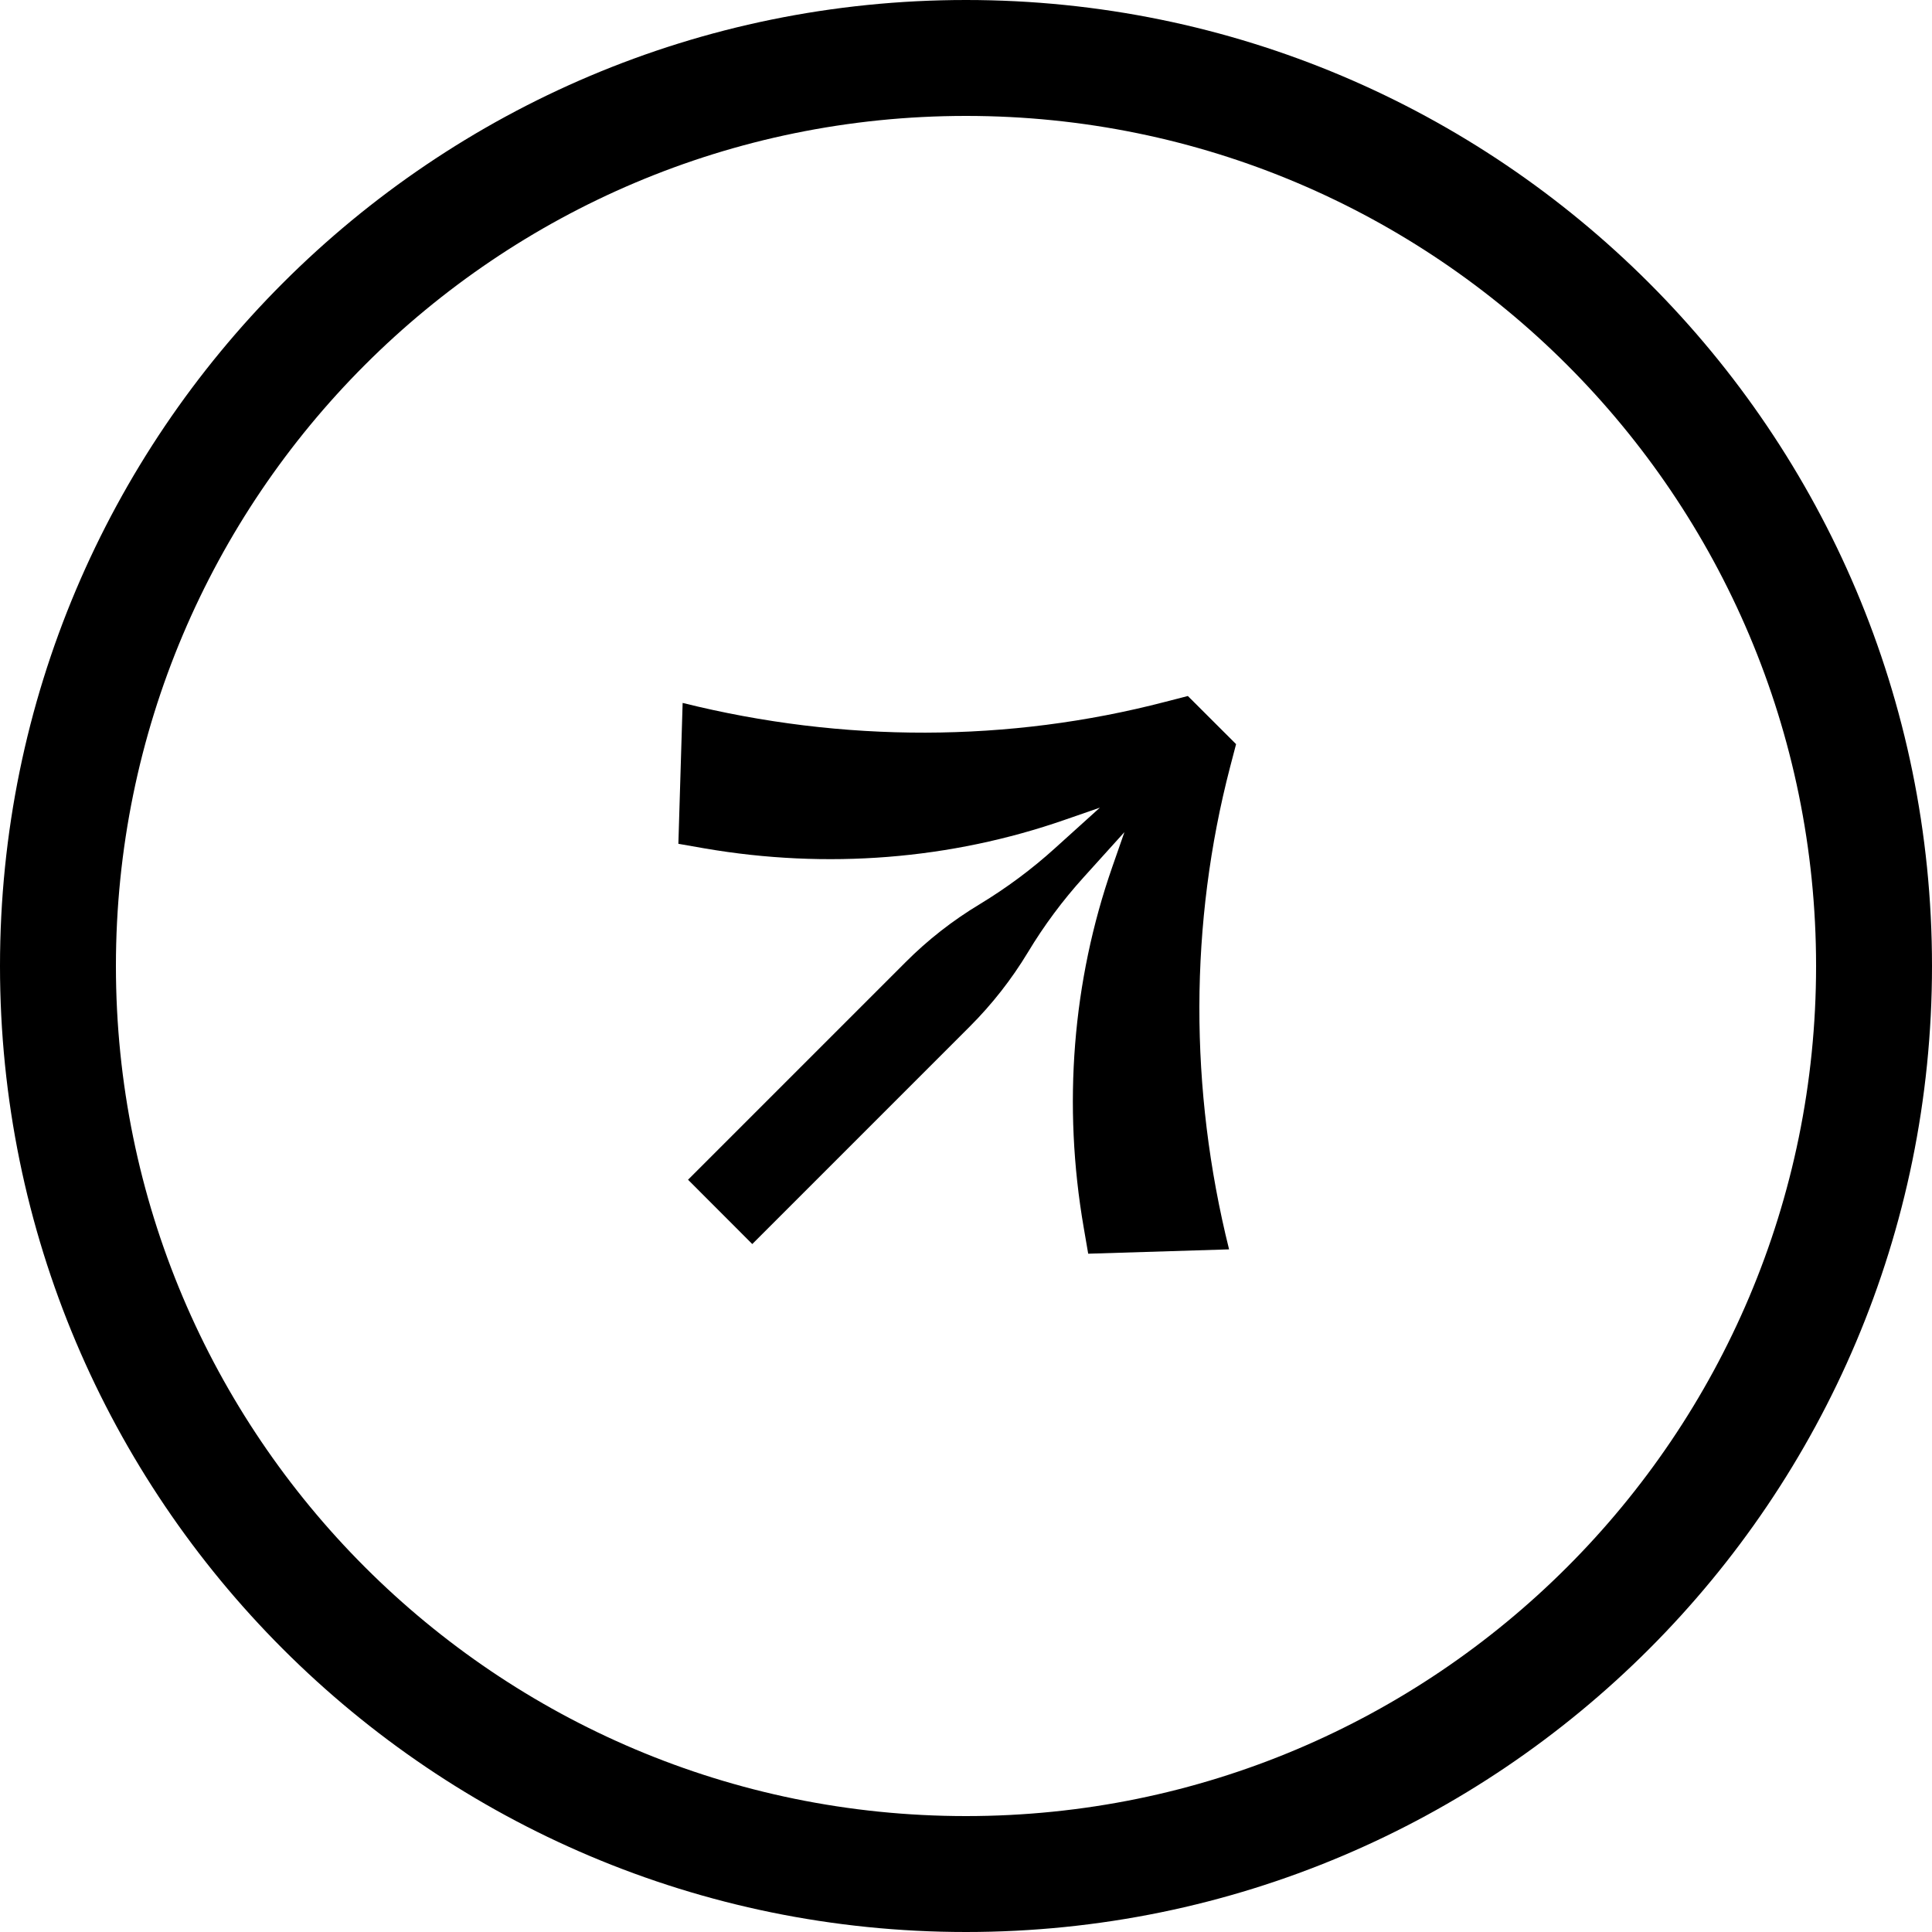
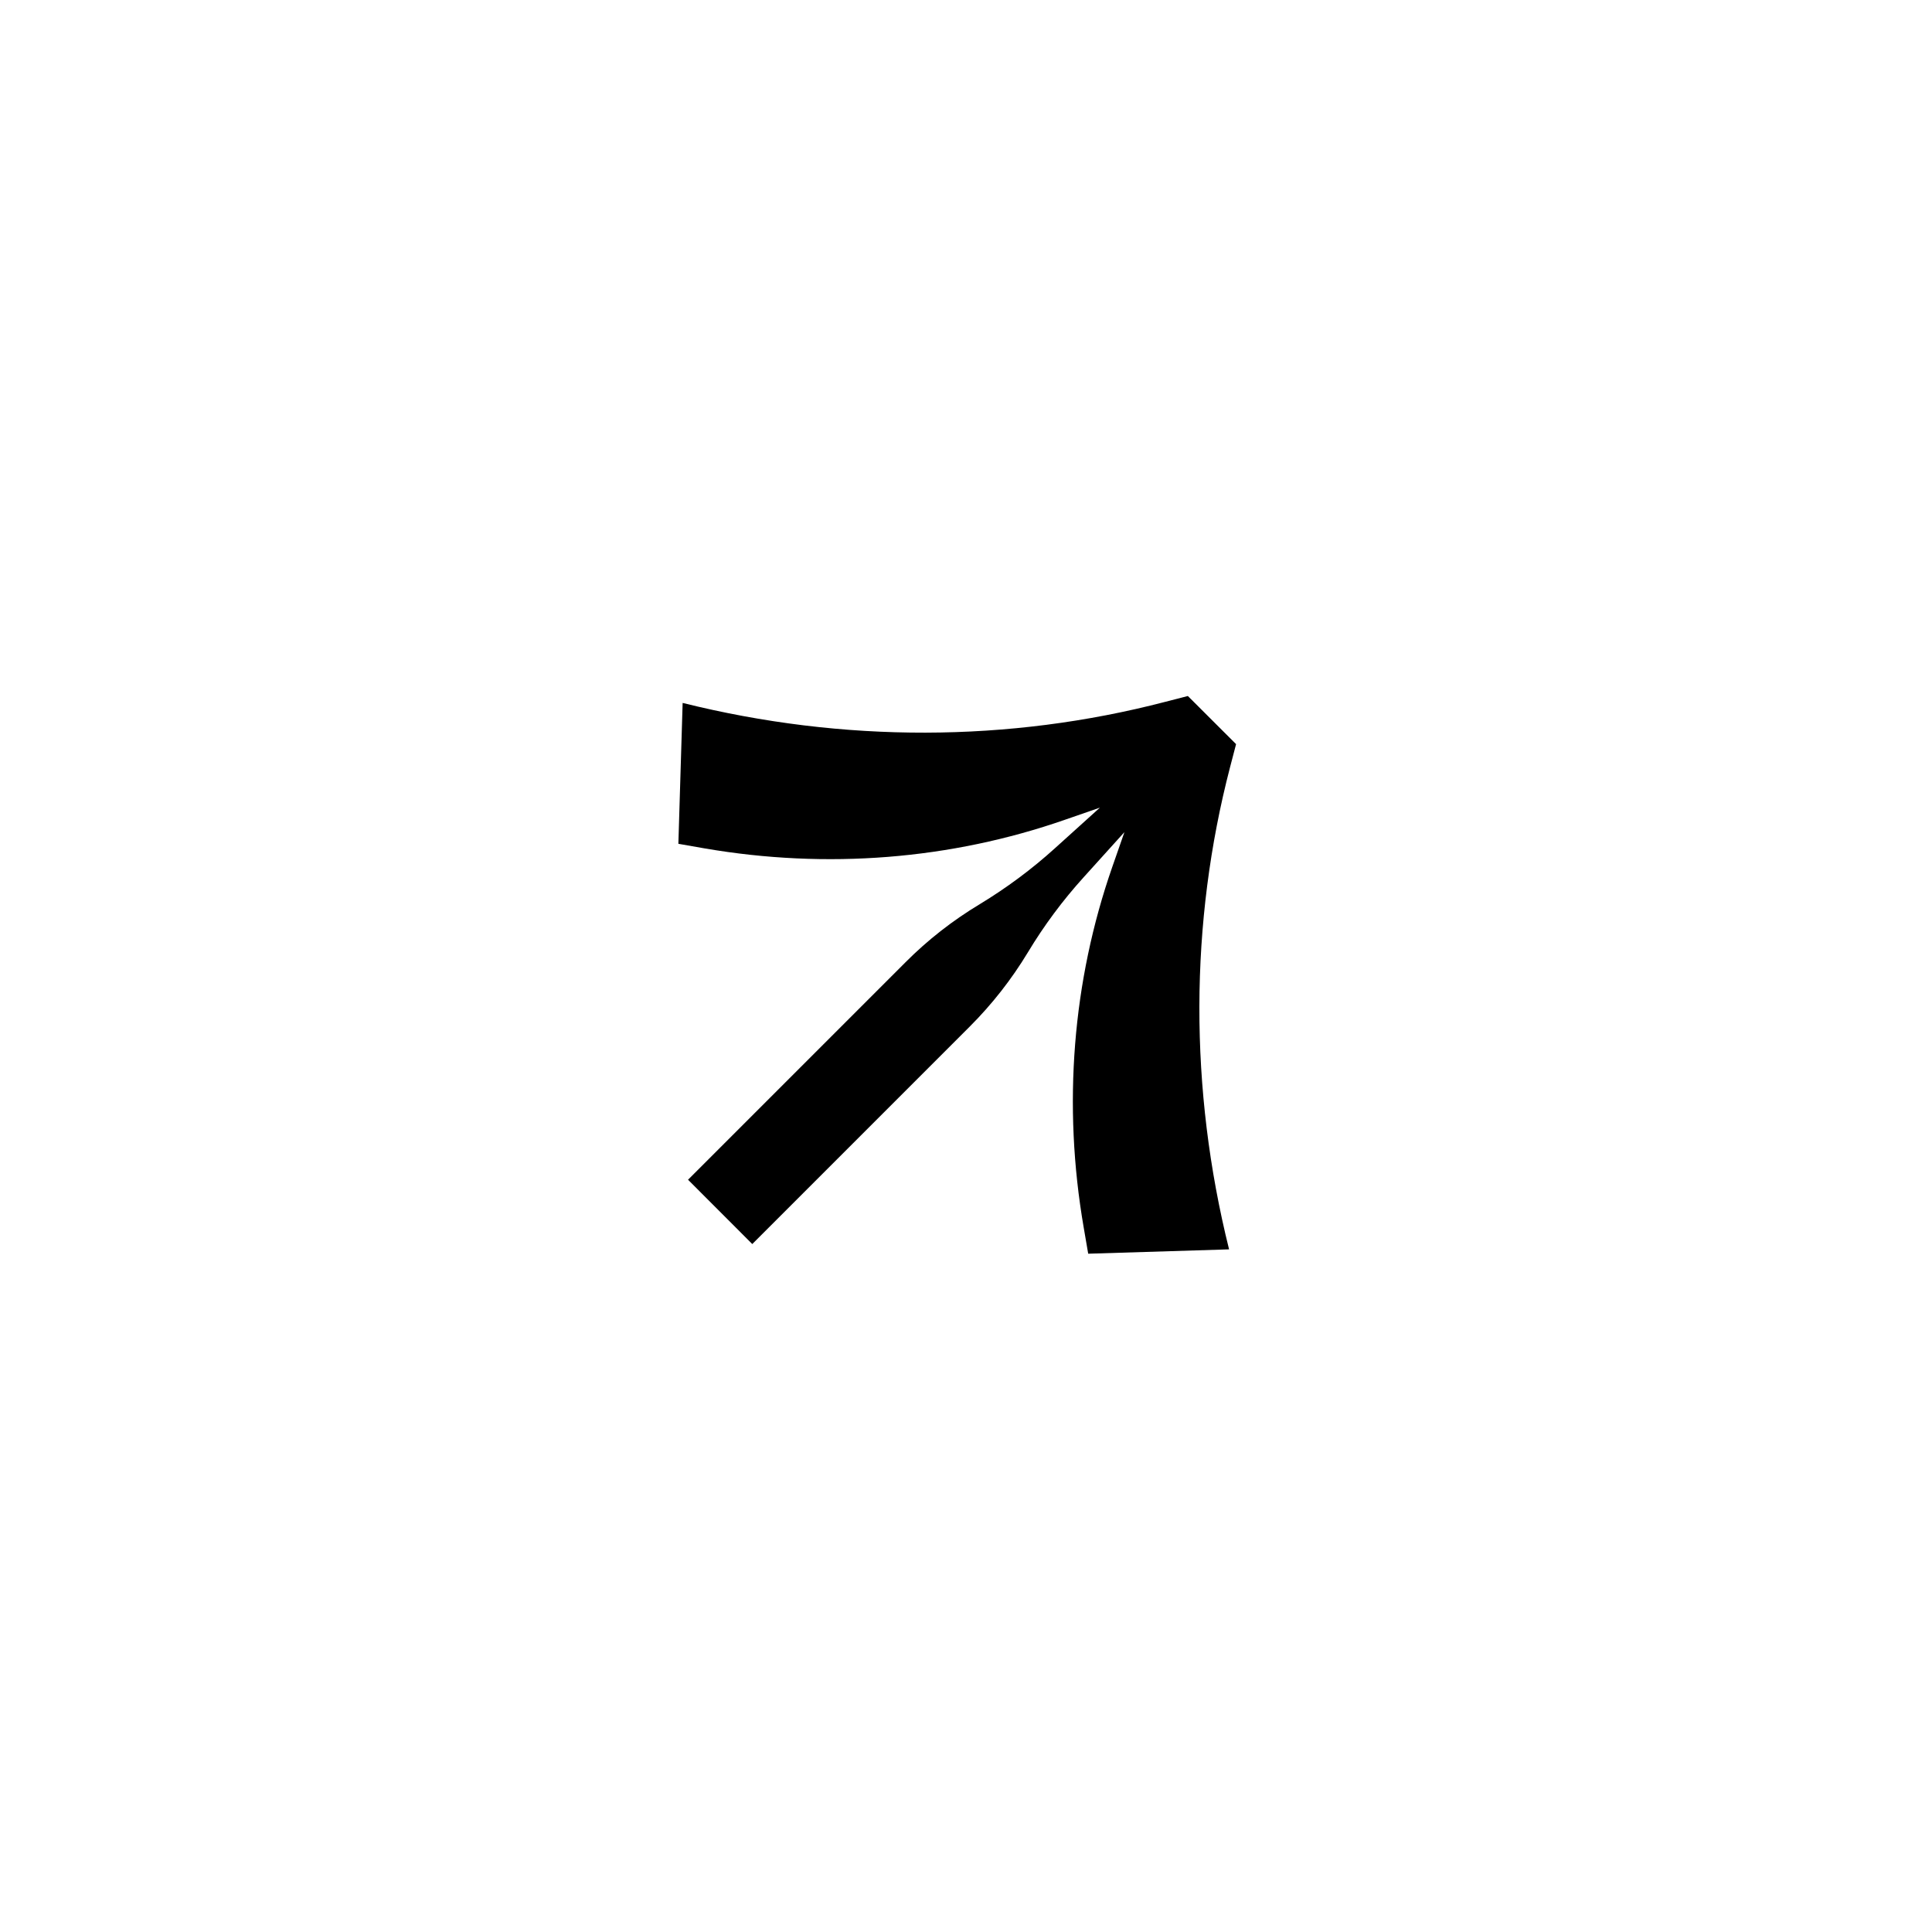
<svg xmlns="http://www.w3.org/2000/svg" width="24" height="24" viewBox="0 0 24 24" fill="currentColor">
  <path d="M8.48 8.732L8.427 10.482L8.753 10.539C10.271 10.8 11.81 10.678 13.23 10.183L13.663 10.033L13.105 10.537C12.817 10.798 12.504 11.03 12.171 11.232C11.835 11.434 11.525 11.676 11.249 11.953L8.547 14.655L9.345 15.454L12.047 12.752C12.324 12.475 12.566 12.166 12.769 11.83C12.97 11.496 13.202 11.184 13.463 10.896L13.968 10.337L13.817 10.77C13.322 12.19 13.2 13.73 13.462 15.248L13.518 15.574L15.268 15.52C14.772 13.528 14.776 11.467 15.281 9.527L15.355 9.244L14.756 8.646L14.473 8.719C12.533 9.224 10.473 9.229 8.48 8.732Z" />
-   <path fill-rule="evenodd" clip-rule="evenodd" d="M22.56 12C22.56 6.168 17.832 1.44 12 1.44C6.168 1.44 1.44 6.168 1.44 12C1.44 17.832 6.168 22.56 12 22.56C17.832 22.56 22.56 17.832 22.56 12ZM24 12C24 5.373 18.627 1.12226e-06 12 1.40159e-06C5.373 1.68091e-06 -7.85087e-07 5.373 -5.05762e-07 12C-2.26437e-07 18.627 5.373 24 12 24C18.627 24 24 18.627 24 12Z" />
</svg>